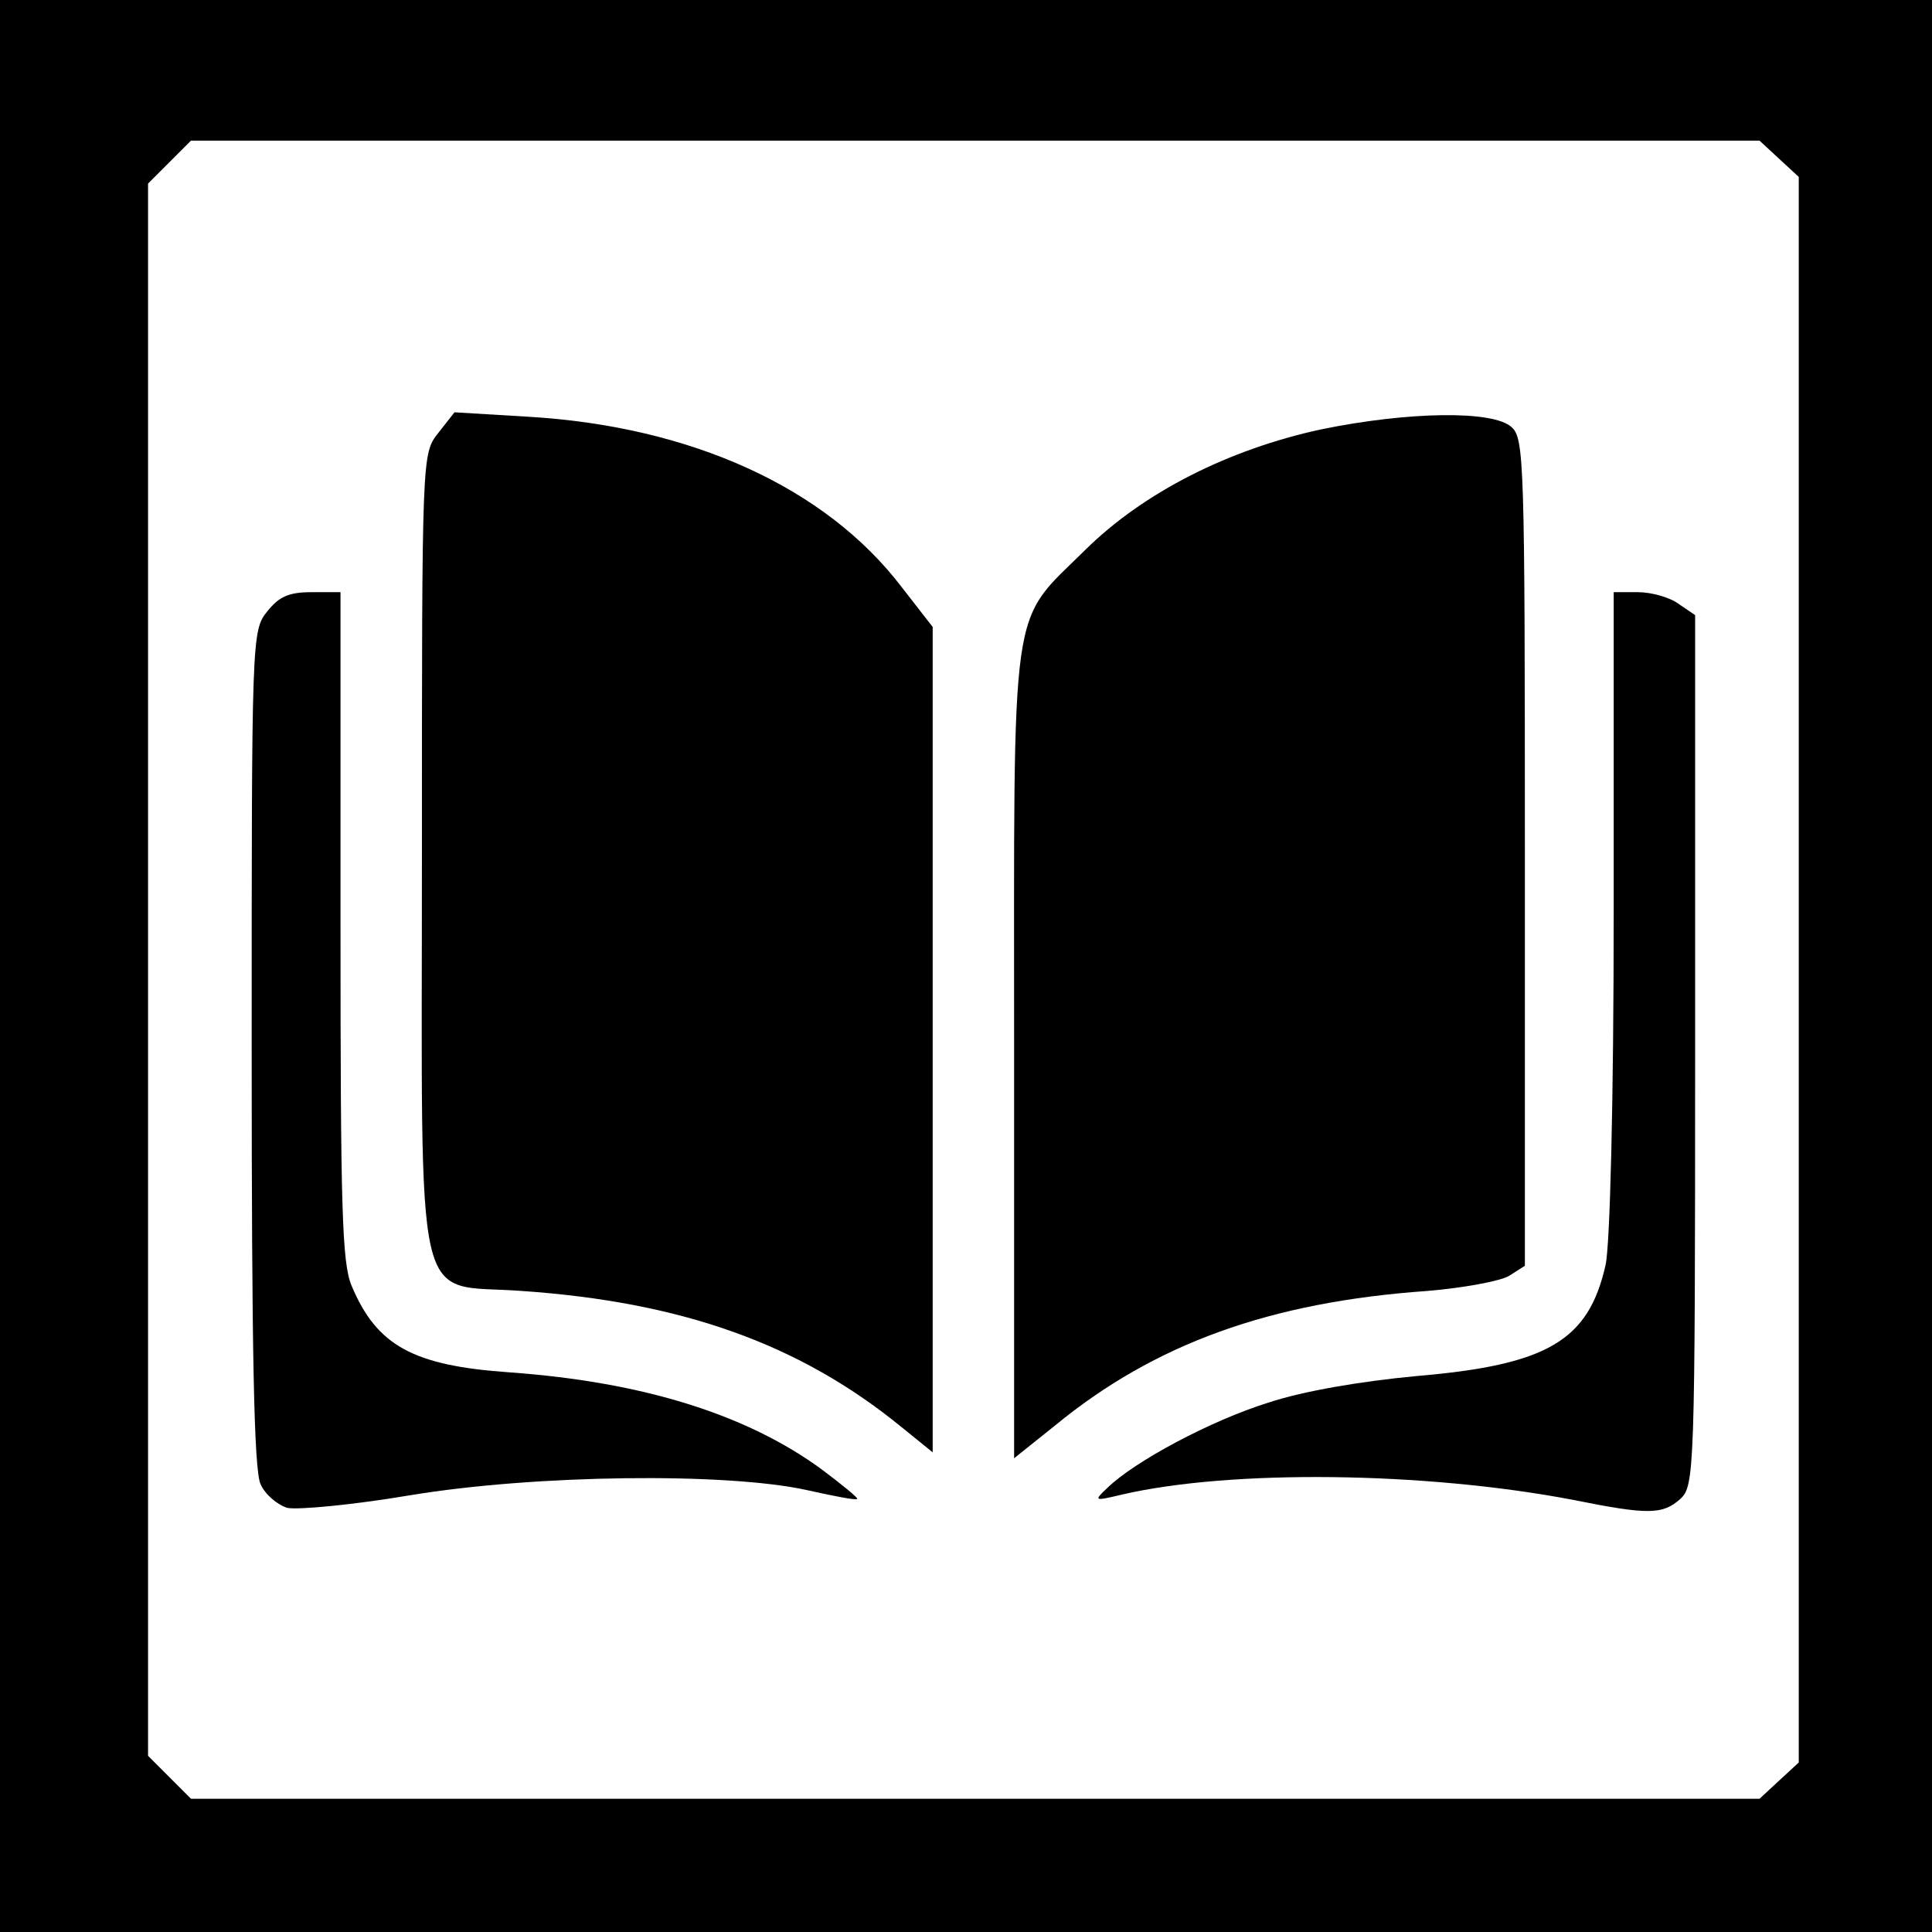
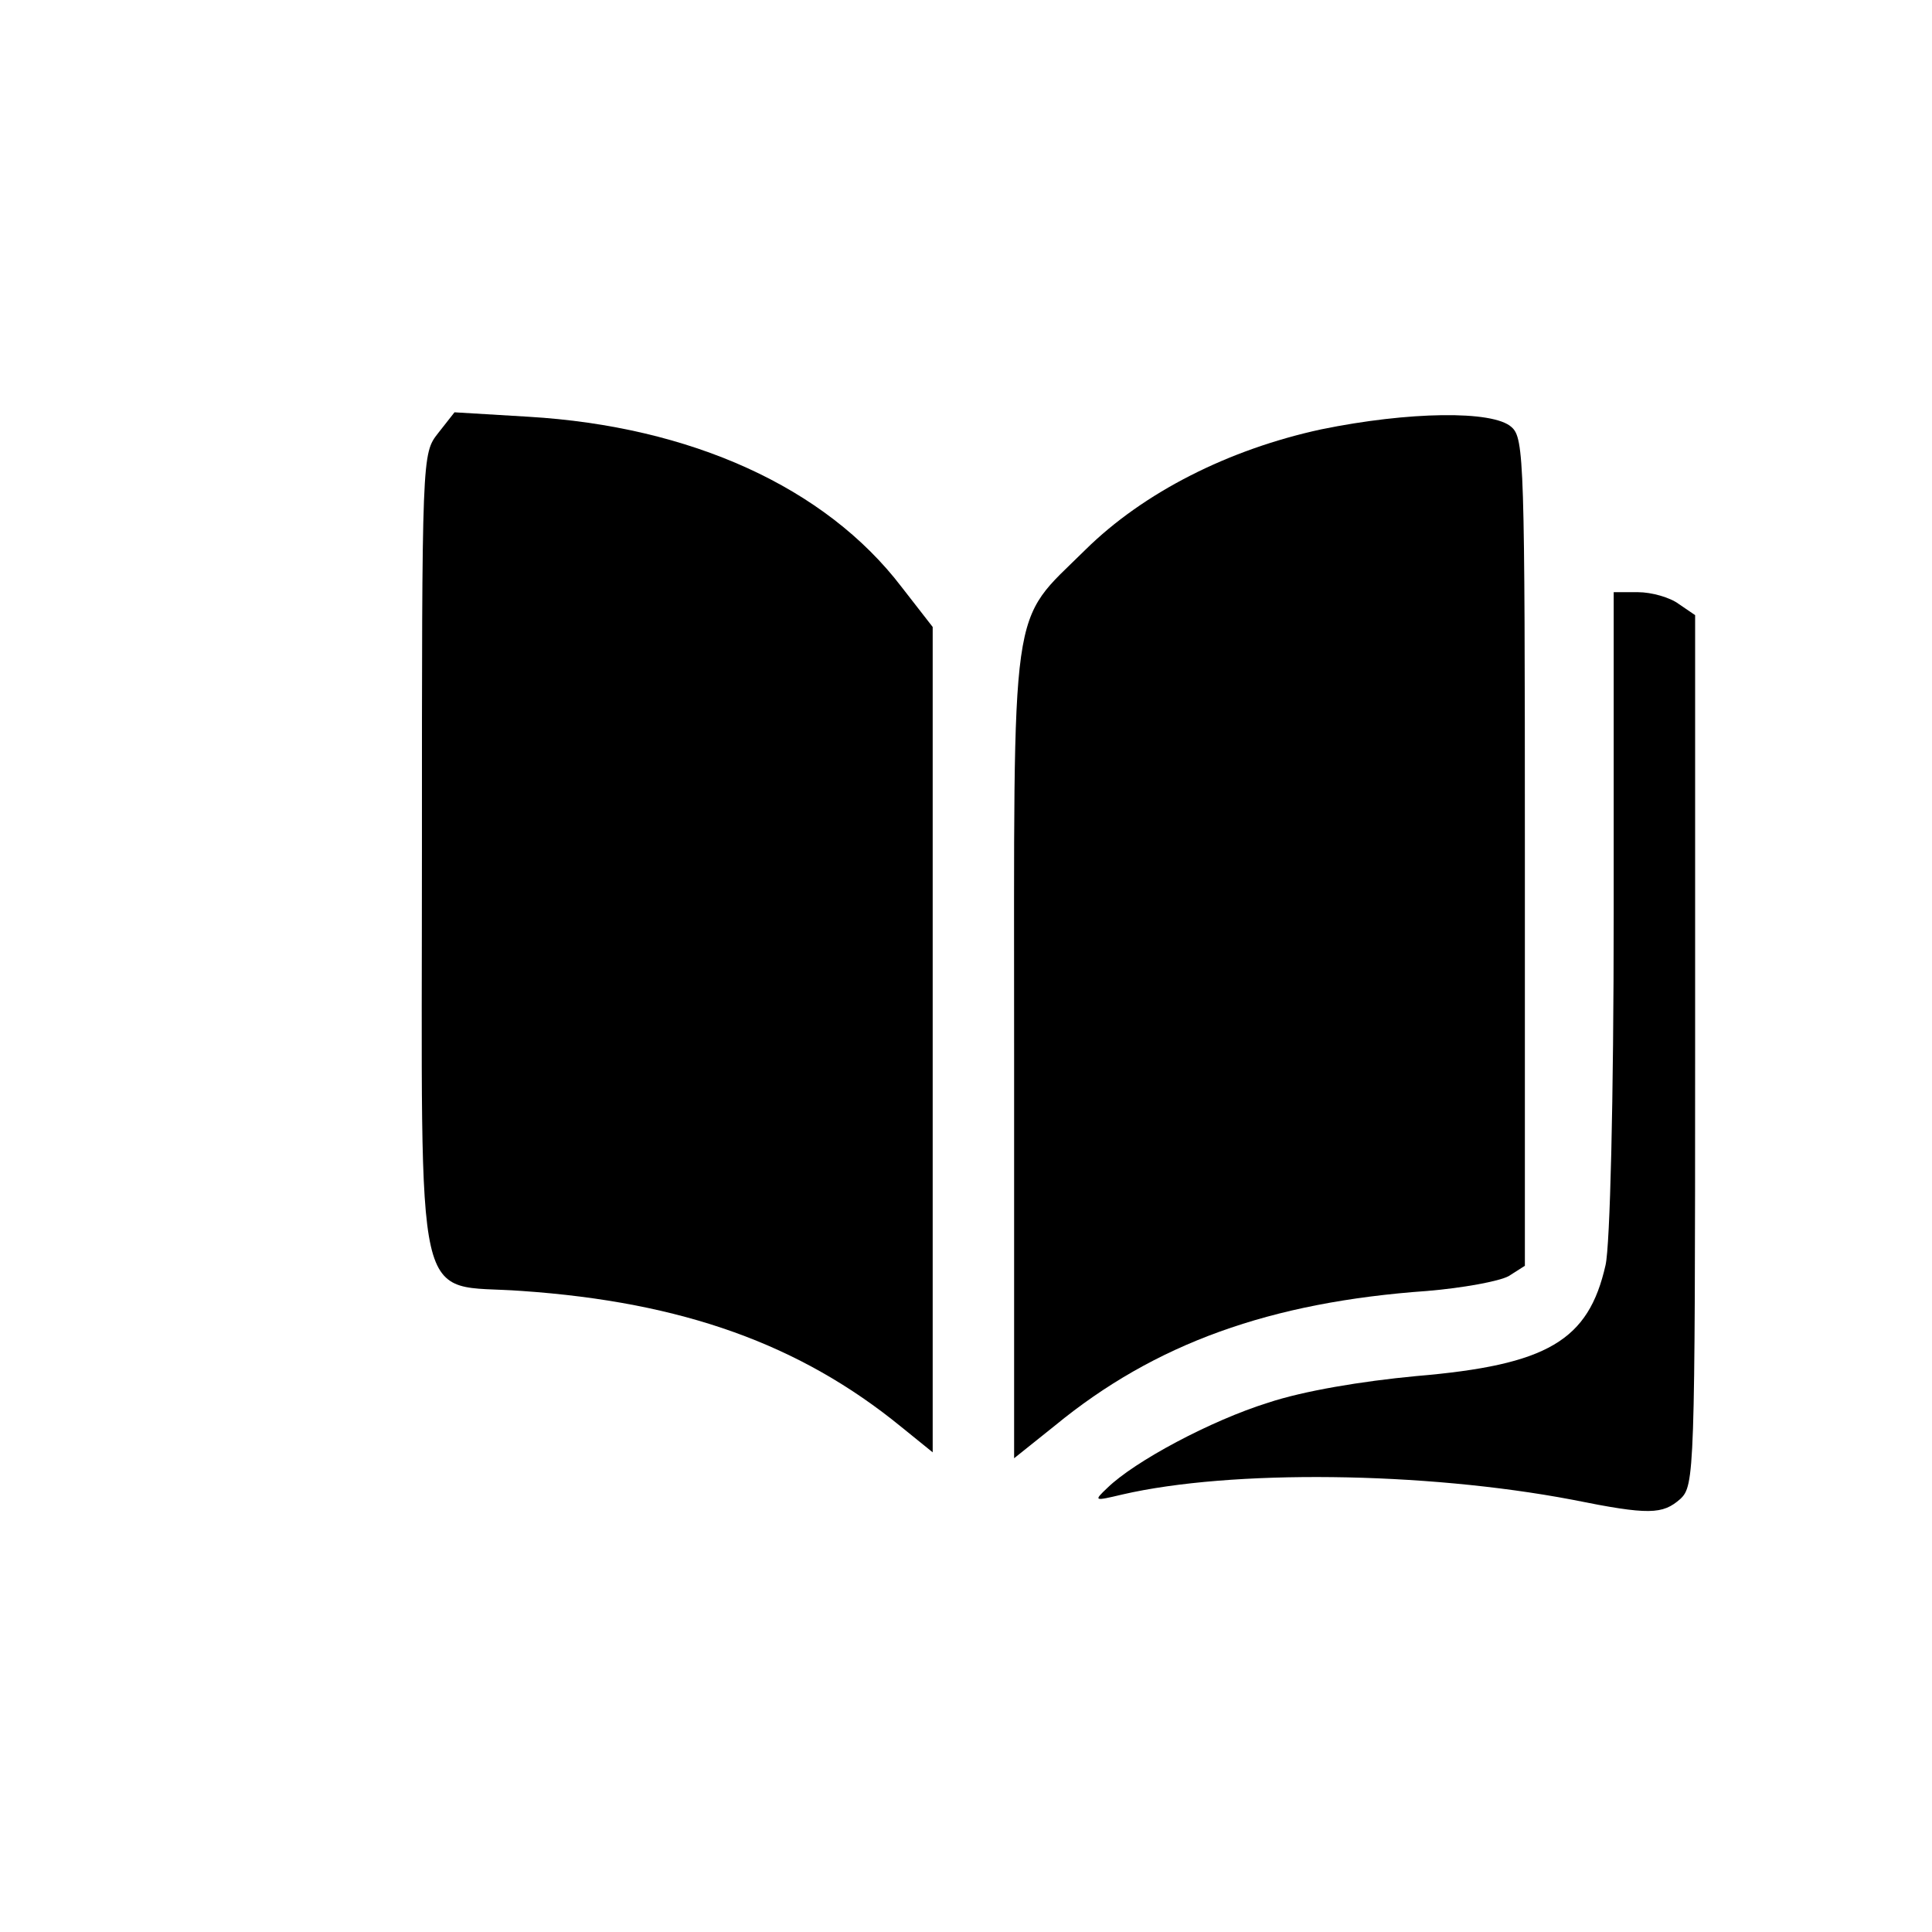
<svg xmlns="http://www.w3.org/2000/svg" version="1.0" width="261pt" height="261pt" viewBox="0 0 261 261" preserveAspectRatio="xMidYMid meet">
  <g transform="translate(0,261) scale(0.1,-0.1)" fill="#000000" stroke="none">
-     <path d="M0 1305 l0 -1305 1305 0 1305 0 0 1305 0 1305 -1305 0 -1305 0 0 -1305z m2404 1090 l26 -24 0 -1071 0 -1071 -26 -24 -27 -25 -1059 0 -1060 0 -29 29 -29 29 0 1062 0 1062 29 29 29 29 1060 0 1059 0 27 -25z" />
    <path d="M592 2025 c-22 -28 -22 -28 -22 -565 0 -641 -13 -583 135 -594 217 -15 376 -72 513 -184 l42 -34 0 557 0 558 -42 54 c-103 135 -285 217 -504 230 l-100 6 -22 -28z" />
    <path d="M1785 2030 c-125 -27 -240 -85 -319 -163 -103 -102 -96 -55 -96 -681 l0 -546 55 44 c135 111 291 167 503 182 48 4 97 13 110 20 l22 14 0 559 c0 528 -1 559 -18 574 -25 23 -140 21 -257 -3z" />
-     <path d="M361 1784 c-21 -26 -21 -35 -21 -590 0 -409 3 -570 12 -589 6 -14 23 -28 36 -32 14 -3 89 4 166 17 169 28 427 31 536 7 36 -8 66 -14 68 -12 2 1 -20 19 -48 40 -101 74 -241 118 -421 131 -131 9 -180 36 -214 117 -13 31 -15 104 -15 487 l0 450 -39 0 c-31 0 -44 -6 -60 -26z" />
    <path d="M2180 1378 c0 -256 -5 -451 -11 -477 -23 -102 -78 -135 -256 -150 -74 -7 -152 -20 -200 -36 -77 -24 -180 -79 -217 -115 -19 -18 -18 -18 20 -9 147 34 408 31 608 -7 104 -21 122 -20 146 1 19 18 20 34 20 606 l0 588 -22 15 c-12 9 -37 16 -55 16 l-33 0 0 -432z" />
  </g>
</svg>